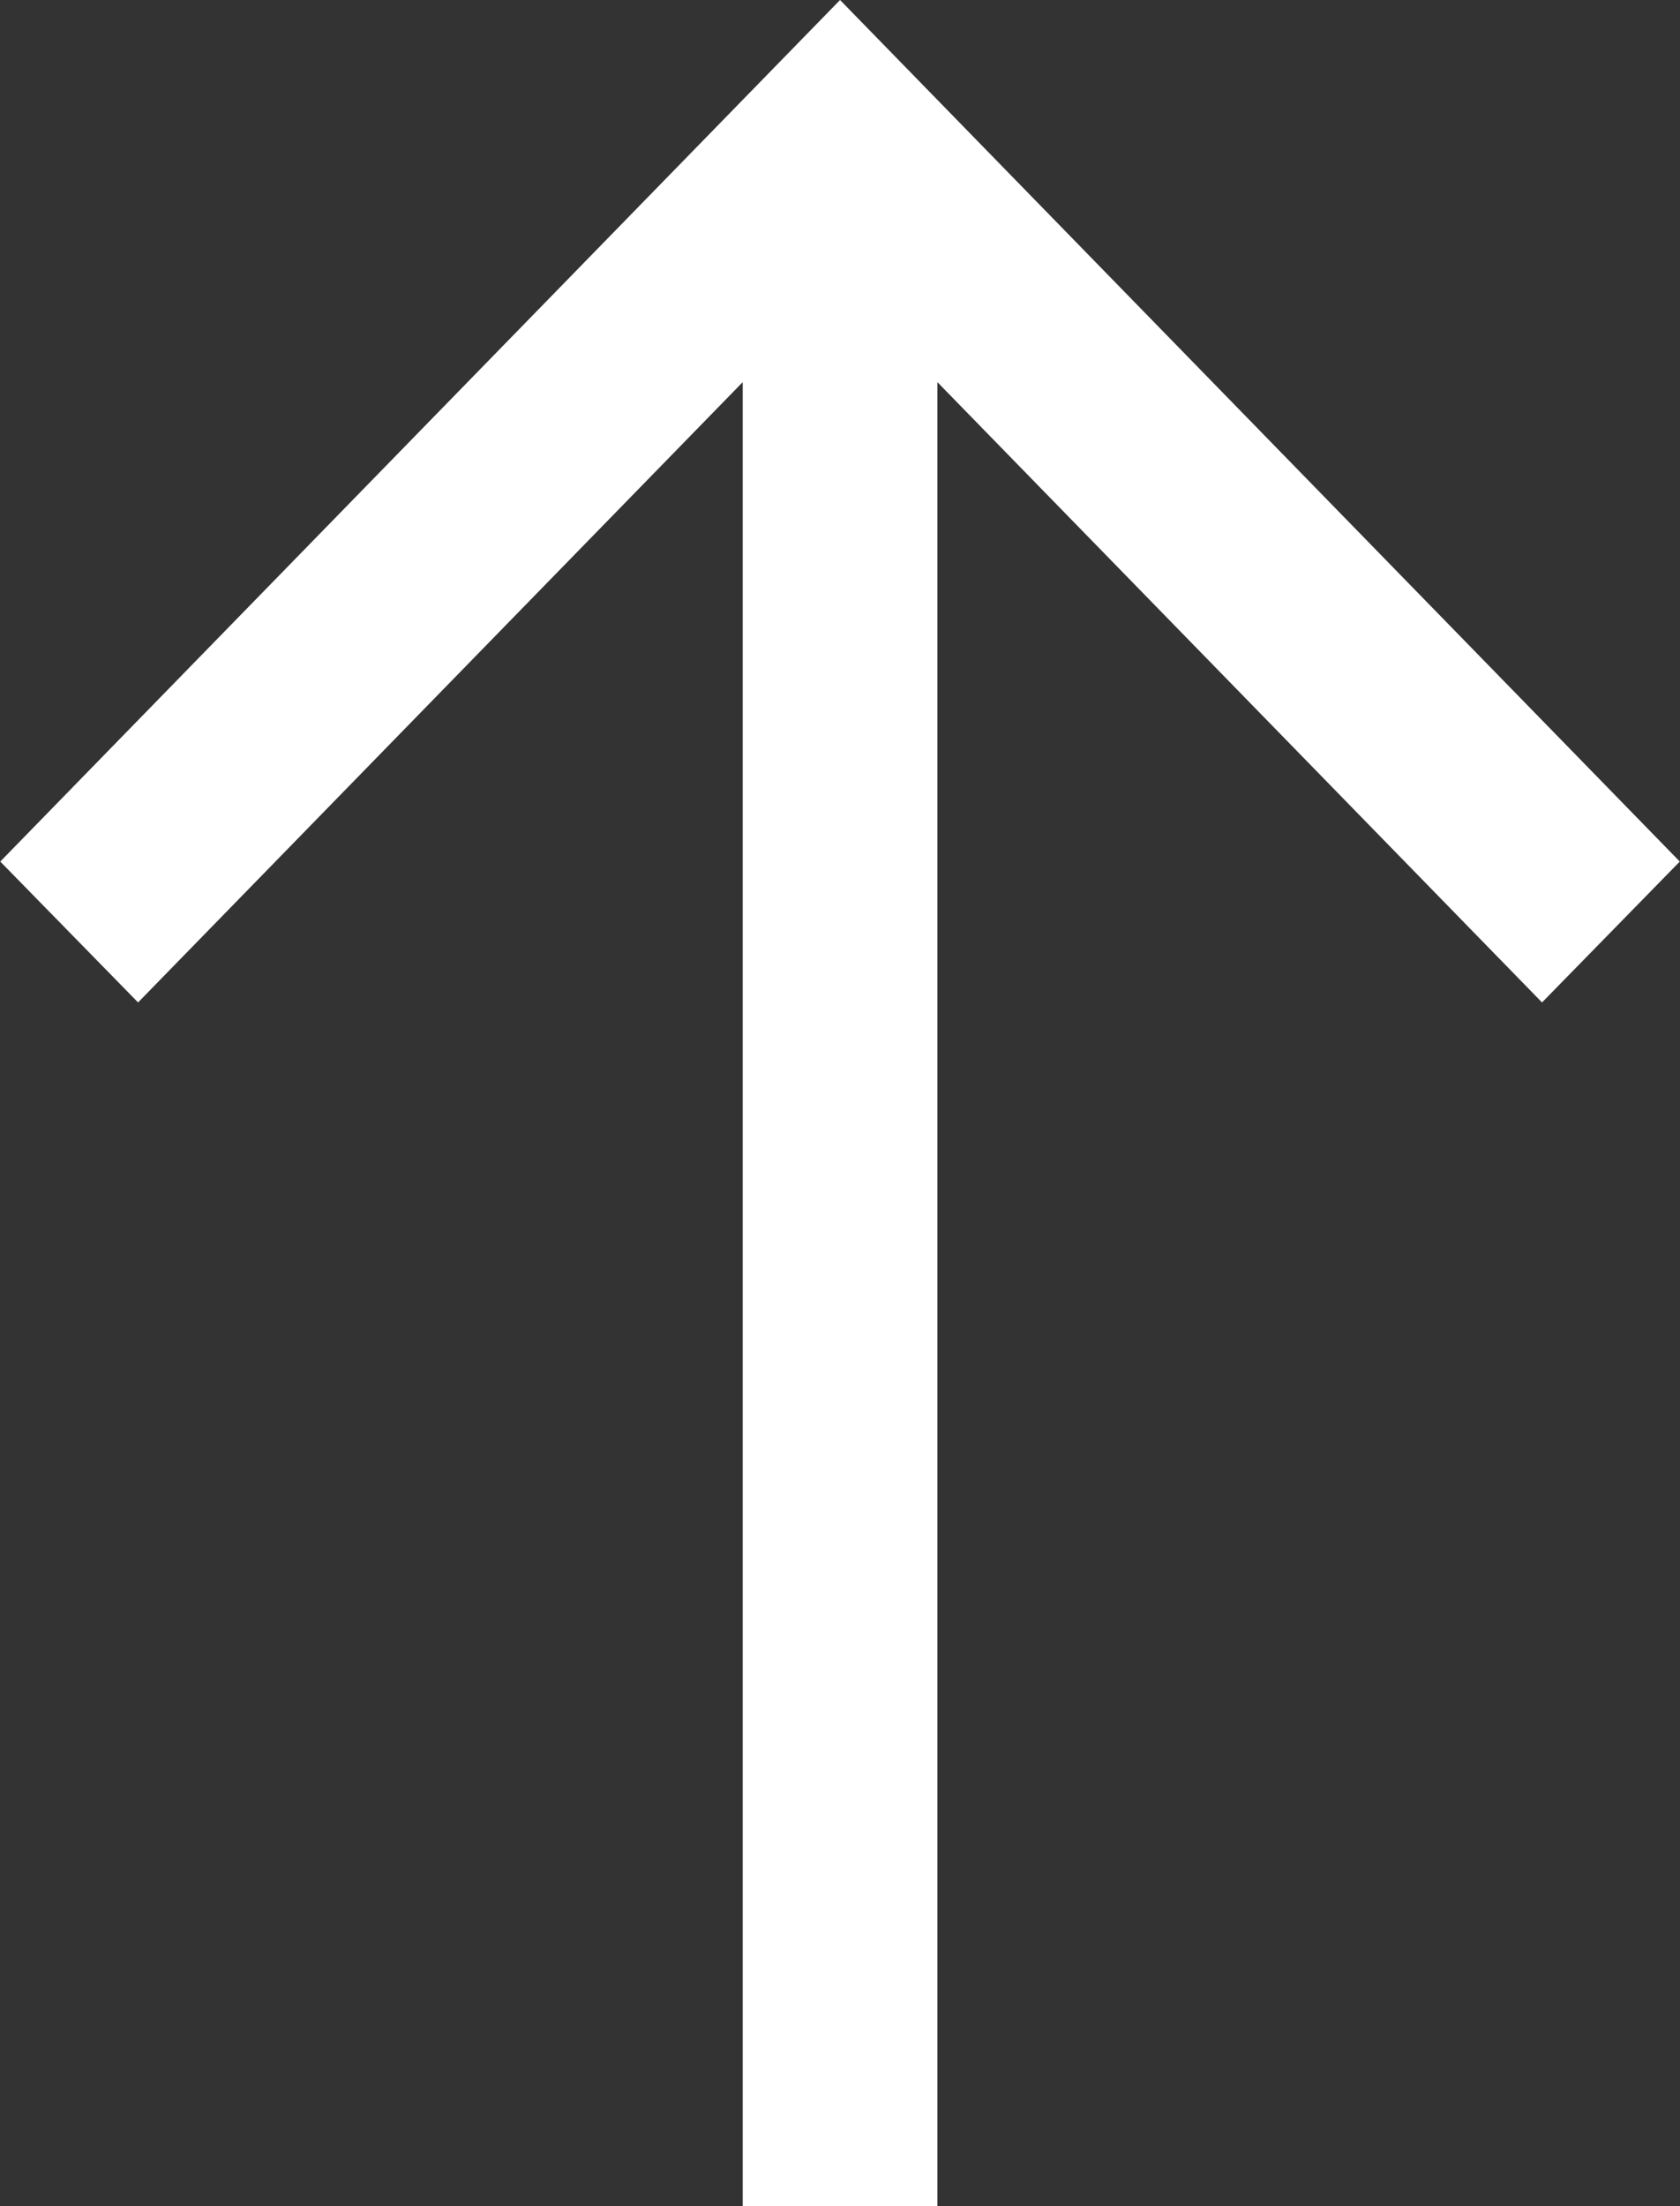
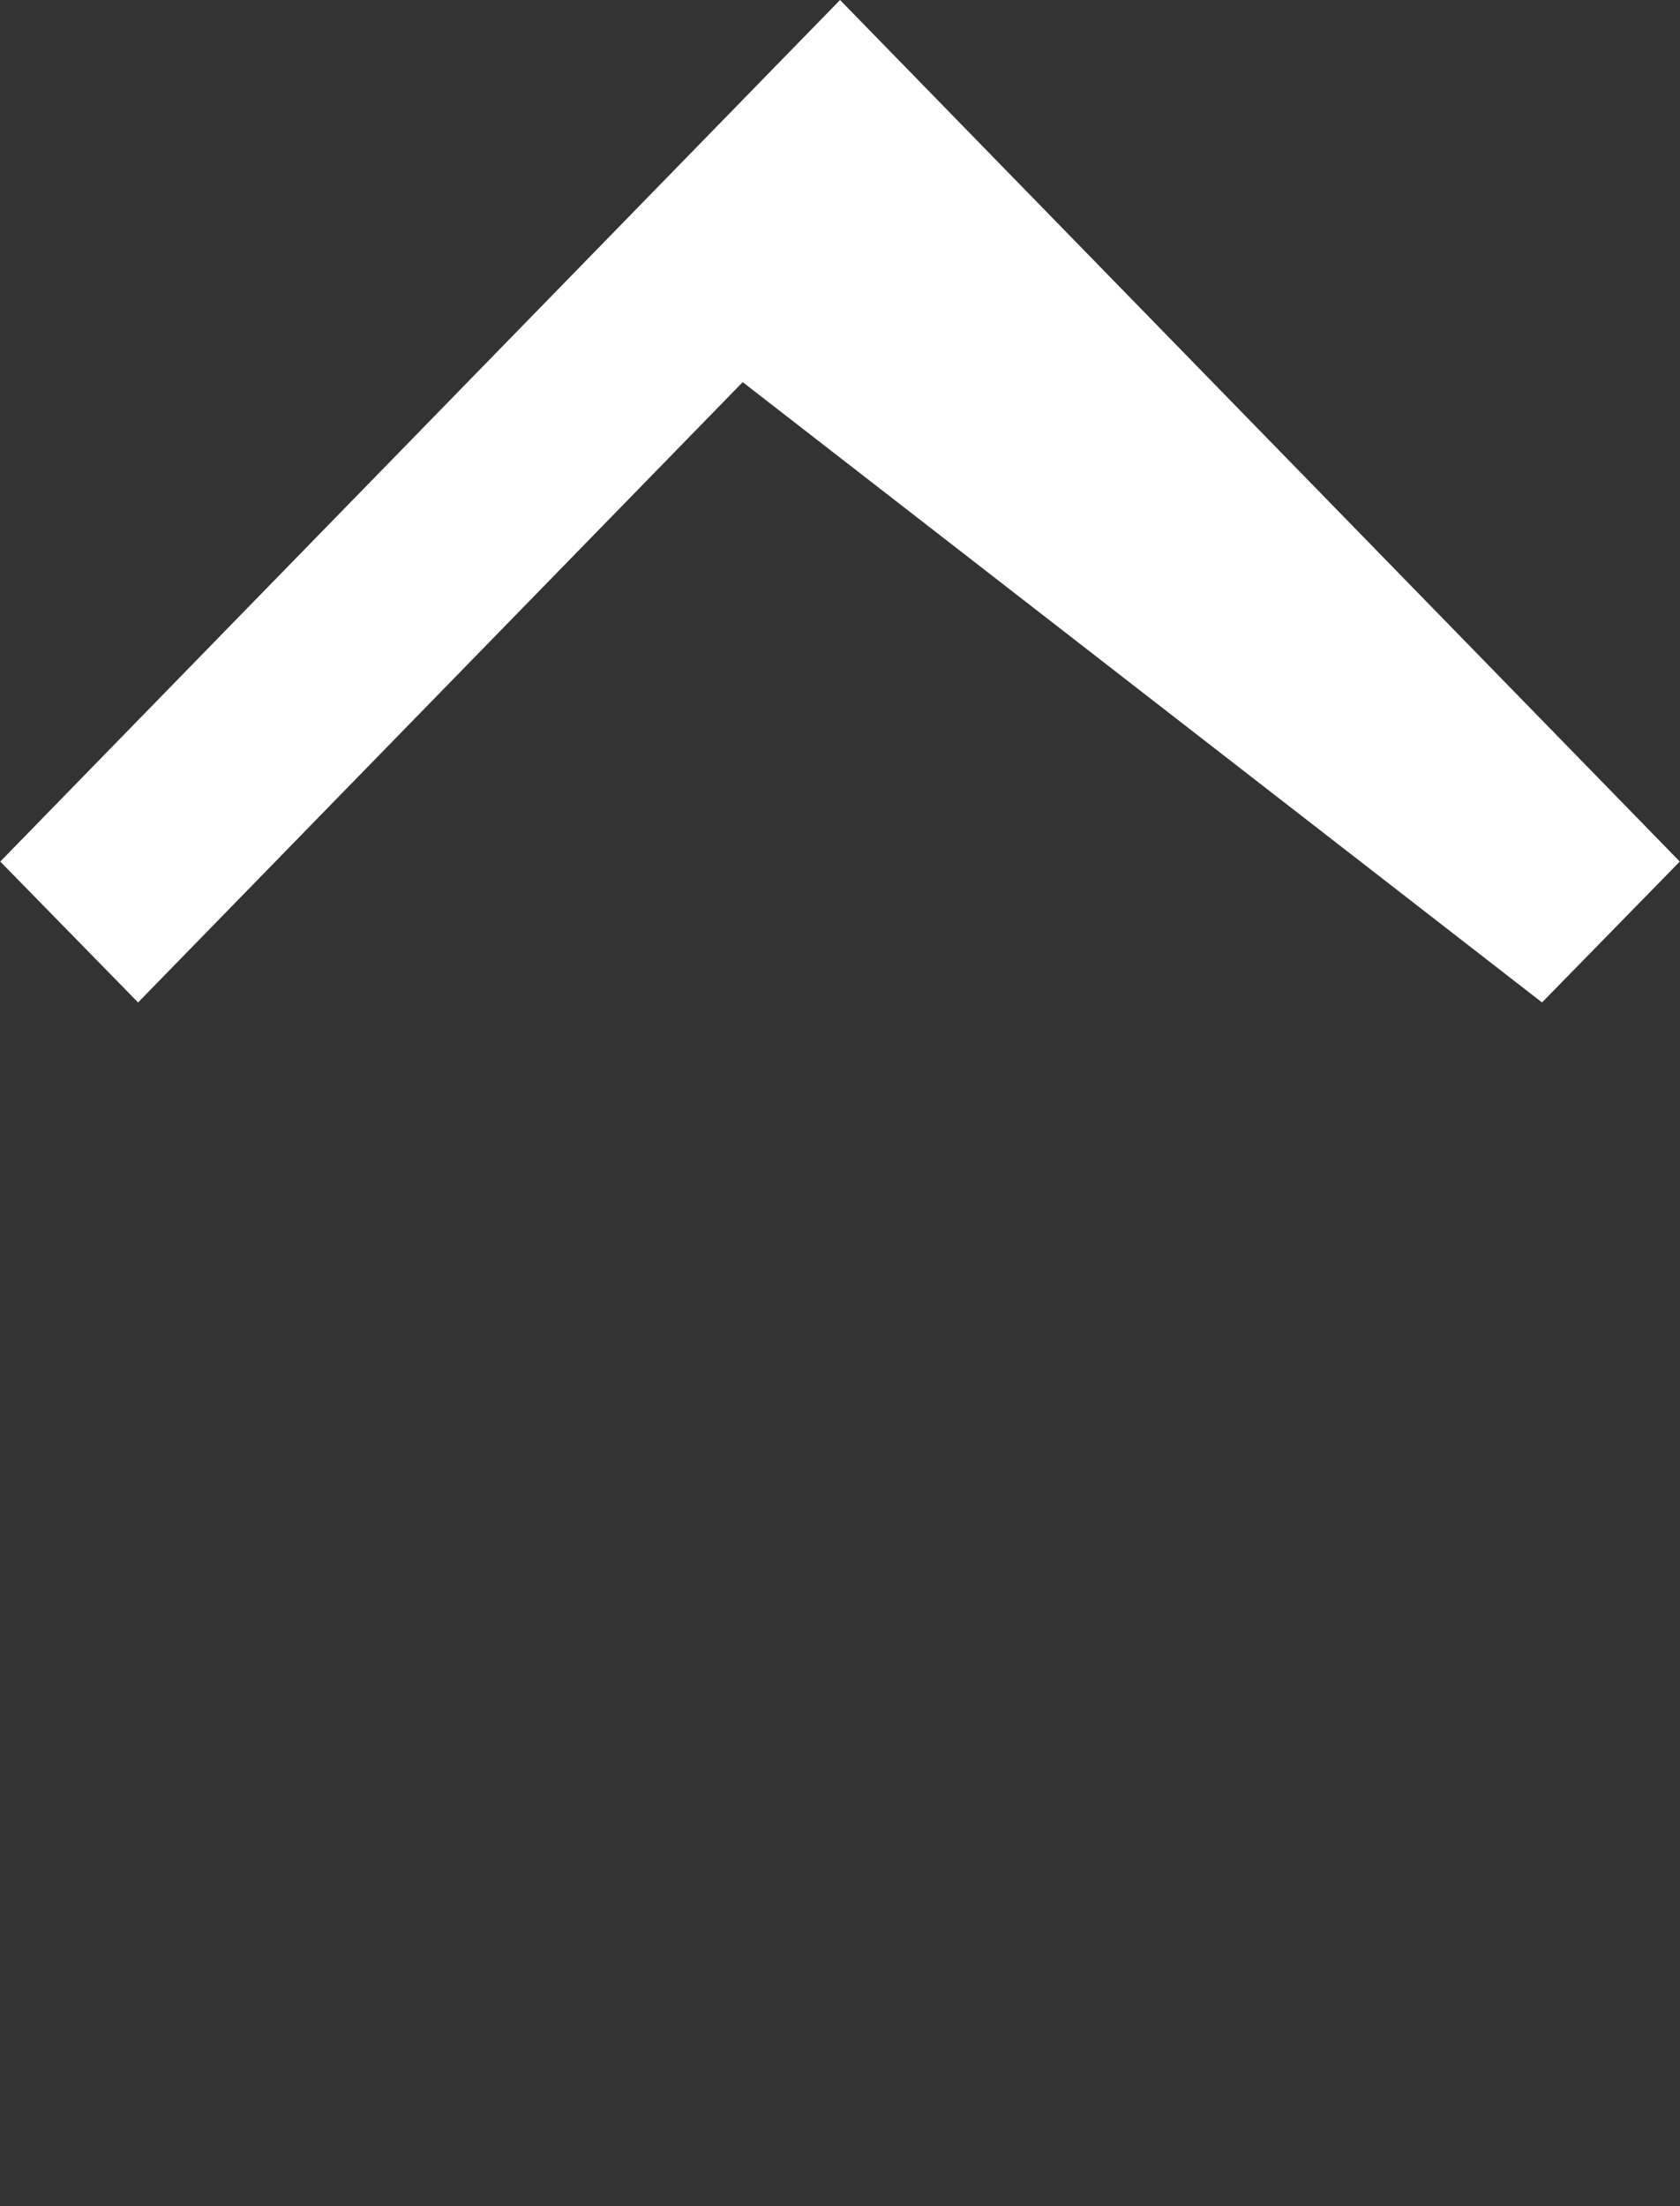
<svg xmlns="http://www.w3.org/2000/svg" height="21" viewBox="0 0 32 42" width="16">
  <rect x="0" y="0" width="32" height="42" fill="#333333" stroke="none" />
-   <path d="m29.372 19.084 2.624-2.682-15.995-16.402-15.996 16.402 2.625 2.682 11.517-11.809v34.725h3.708v-34.725z" fill="#fff" fill-rule="evenodd" />
+   <path d="m29.372 19.084 2.624-2.682-15.995-16.402-15.996 16.402 2.625 2.682 11.517-11.809v34.725v-34.725z" fill="#fff" fill-rule="evenodd" />
</svg>